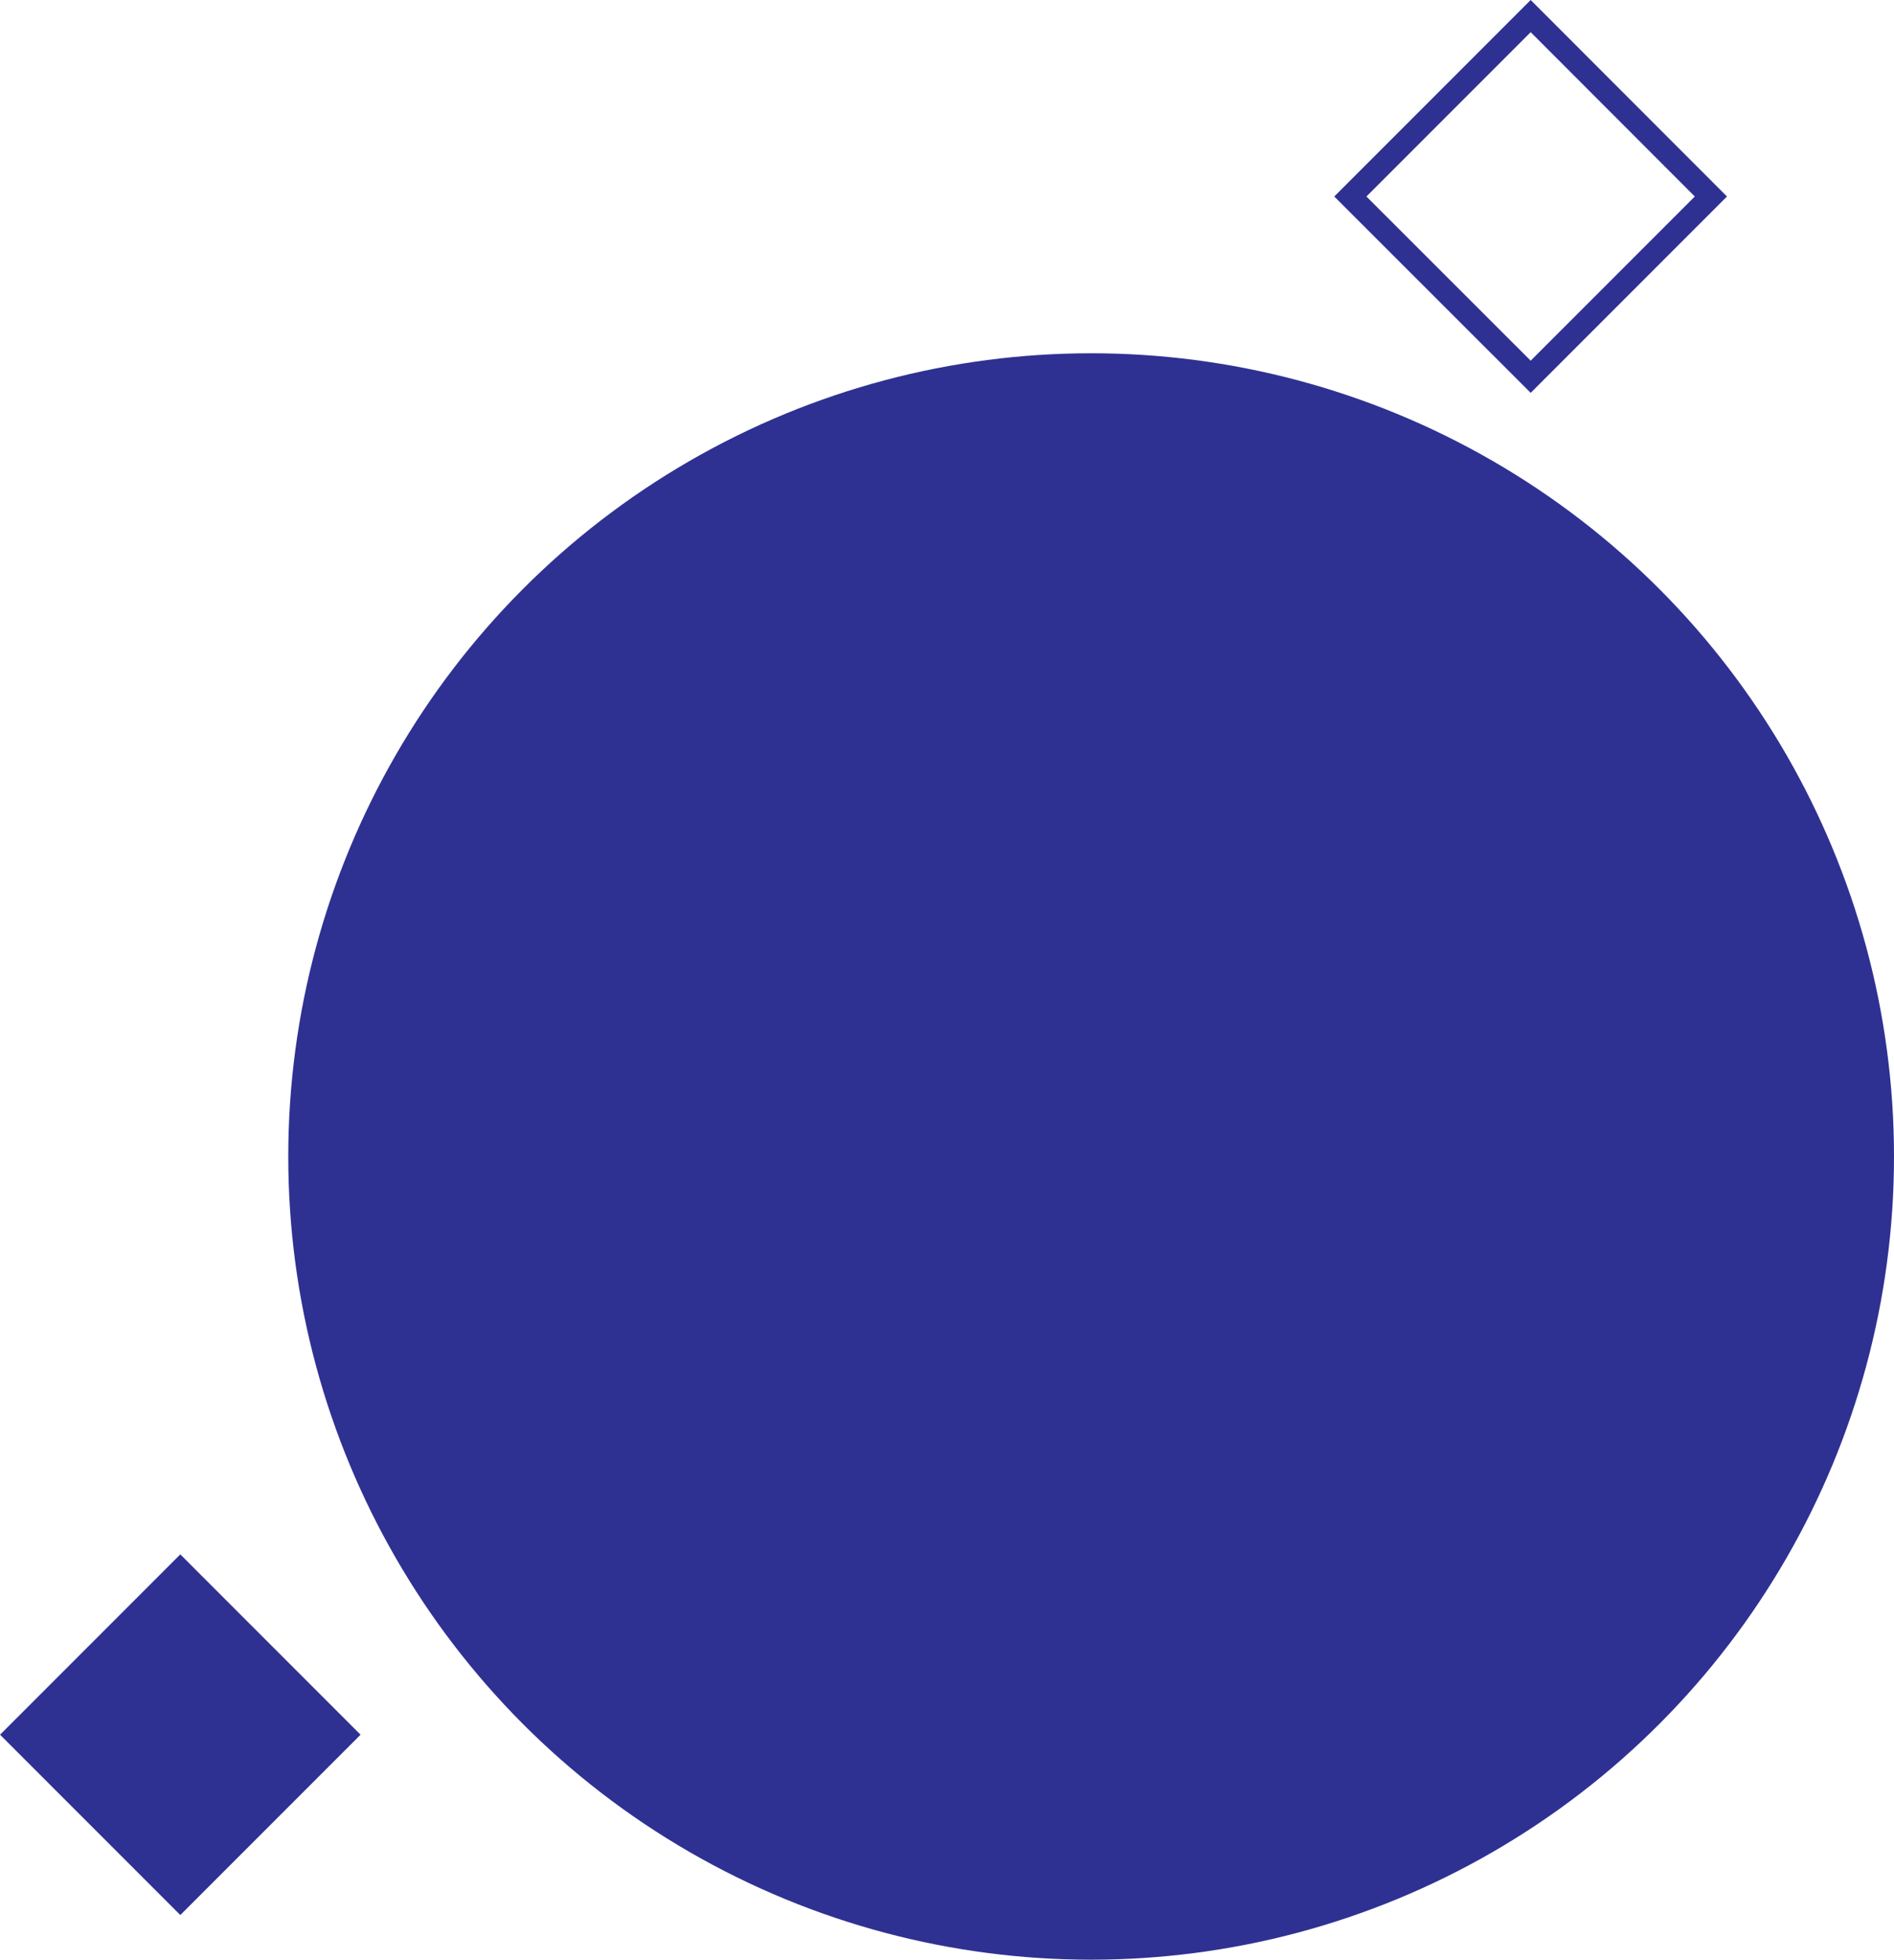
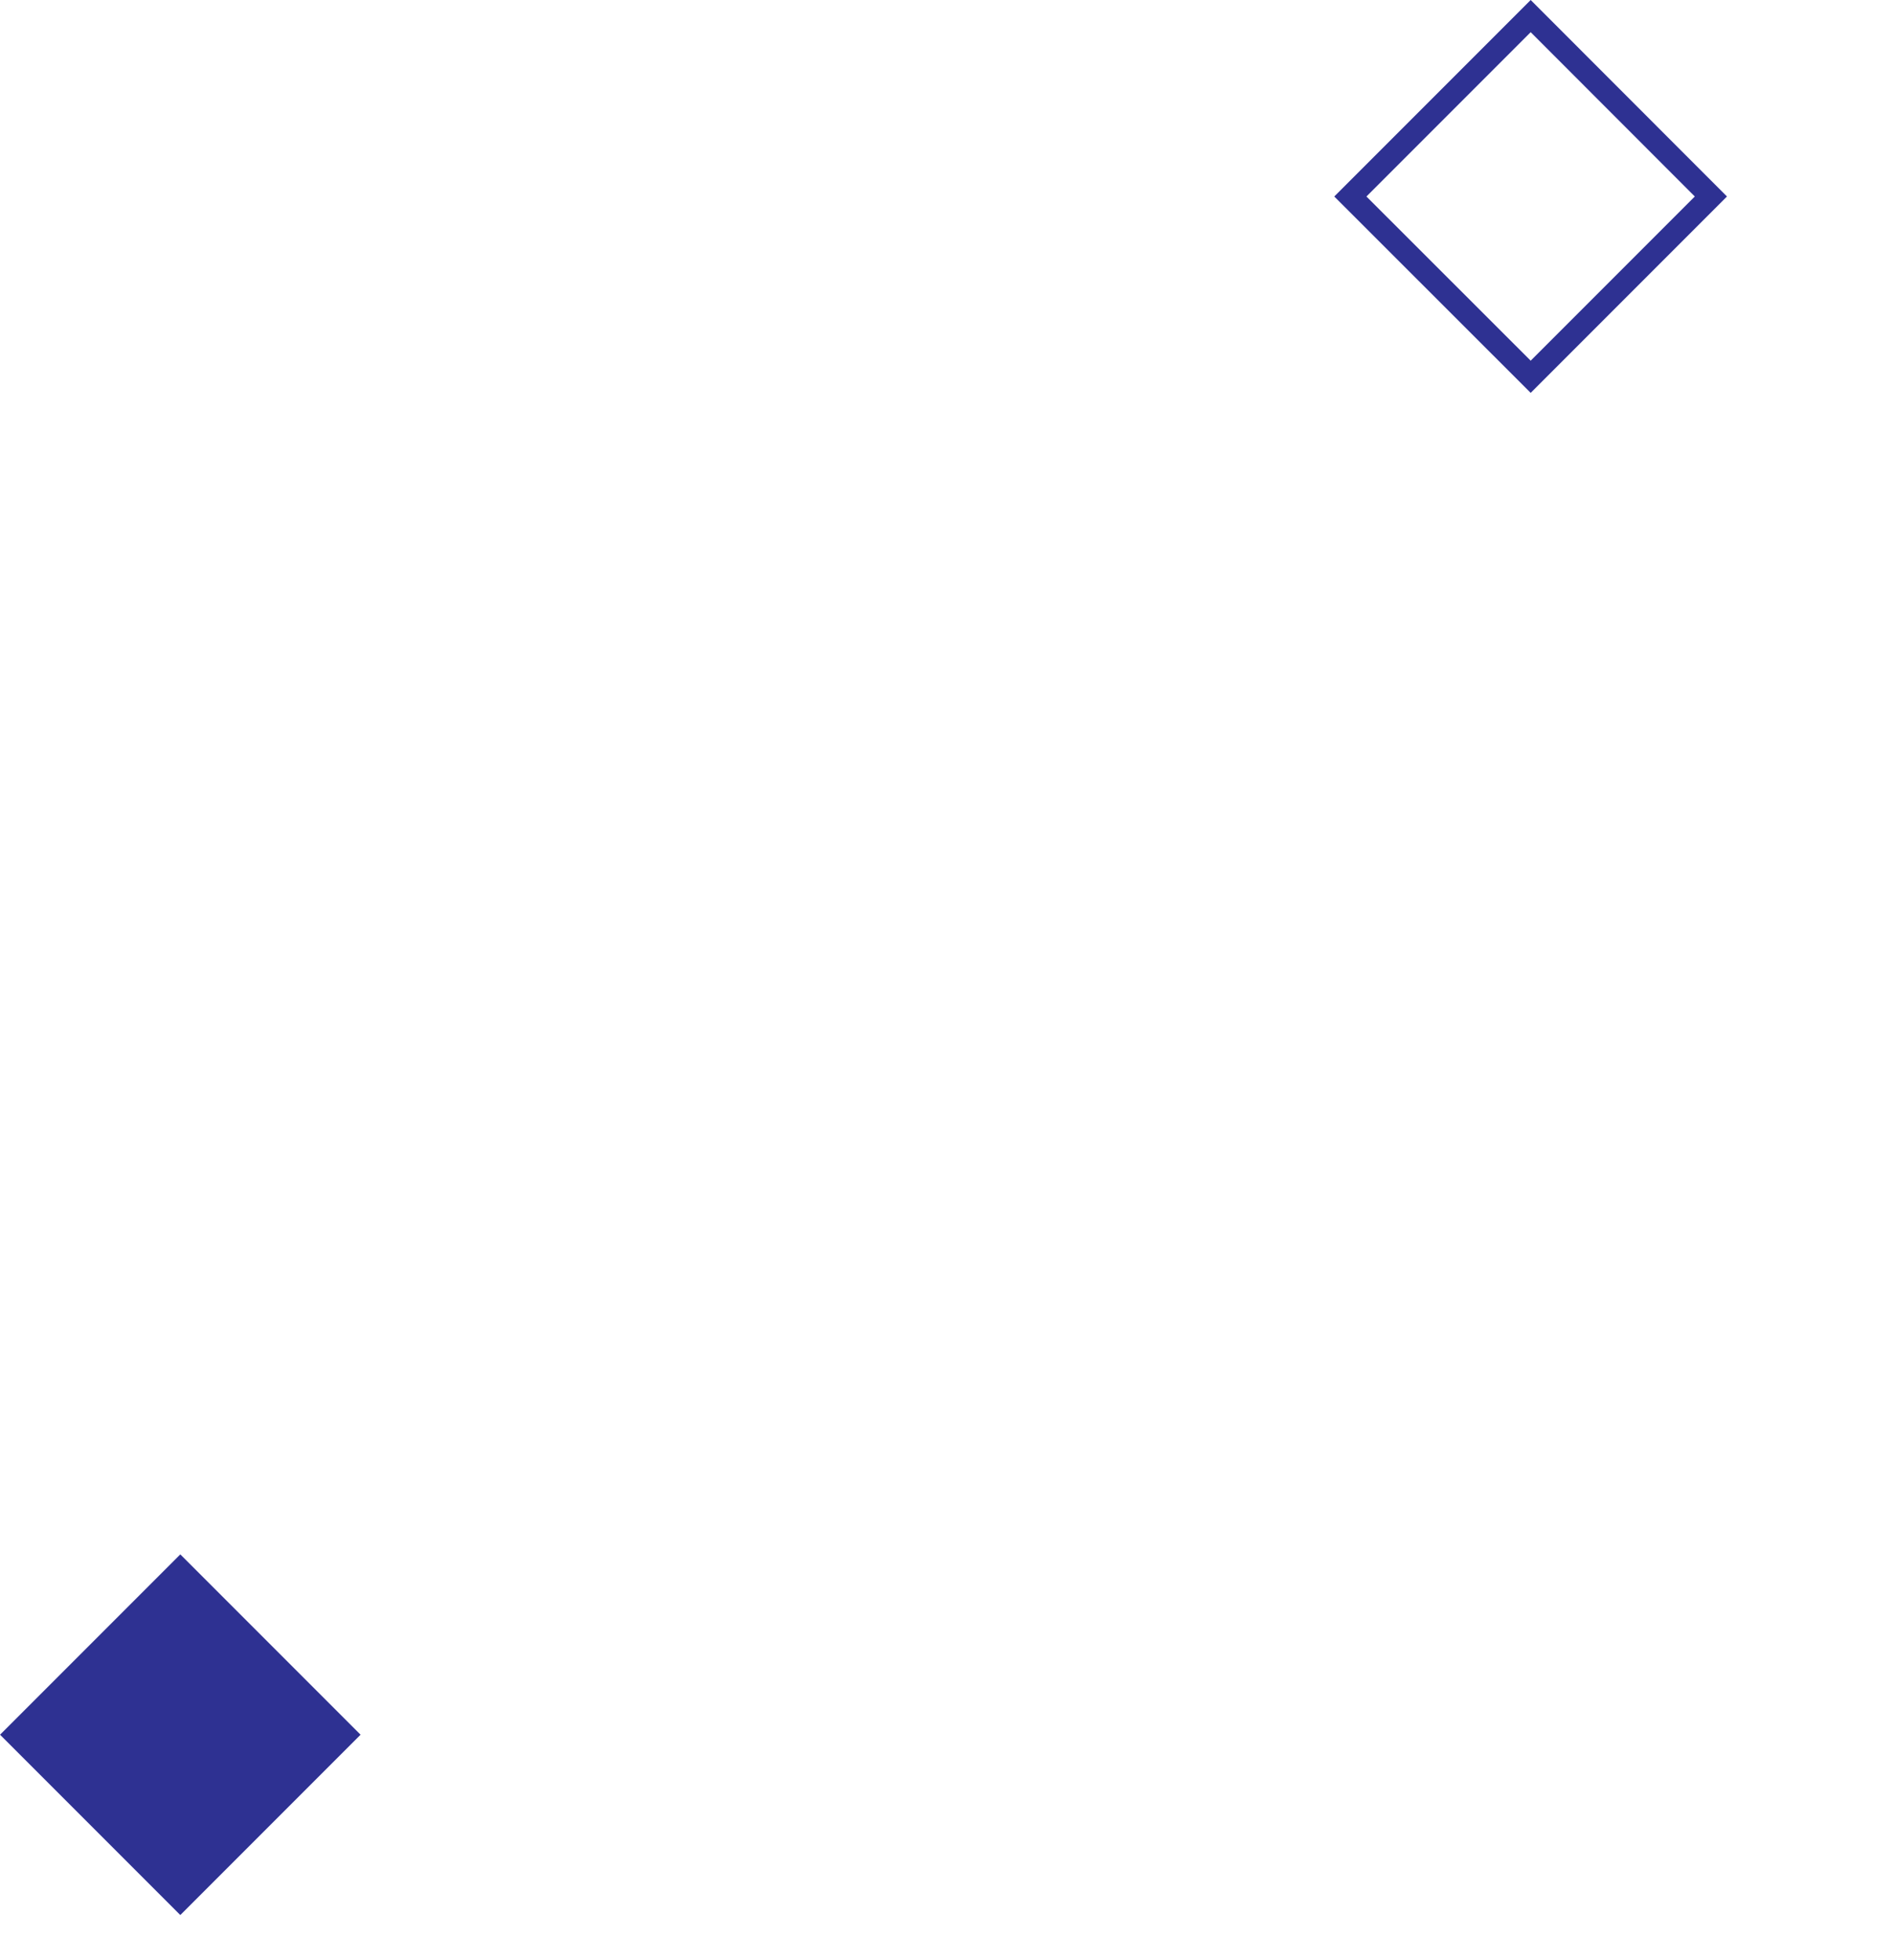
<svg xmlns="http://www.w3.org/2000/svg" viewBox="0 0 143.1 148">
  <g id="Livello_2" data-name="Livello 2">
    <g id="Livello_1-2" data-name="Livello 1">
-       <circle cx="82.44" cy="87.34" r="60.66" style="fill:#2e3192" />
      <rect x="3.99" y="121.38" width="19.26" height="19.26" transform="translate(96.63 28.74) rotate(45)" style="fill:#2e3192" />
      <path d="M115.65,29.67,100.81,14.84,115.65,0l14.83,14.84ZM103.24,14.84l12.41,12.4,12.4-12.4L115.65,2.43Z" style="fill:#2e3192" />
    </g>
  </g>
</svg>